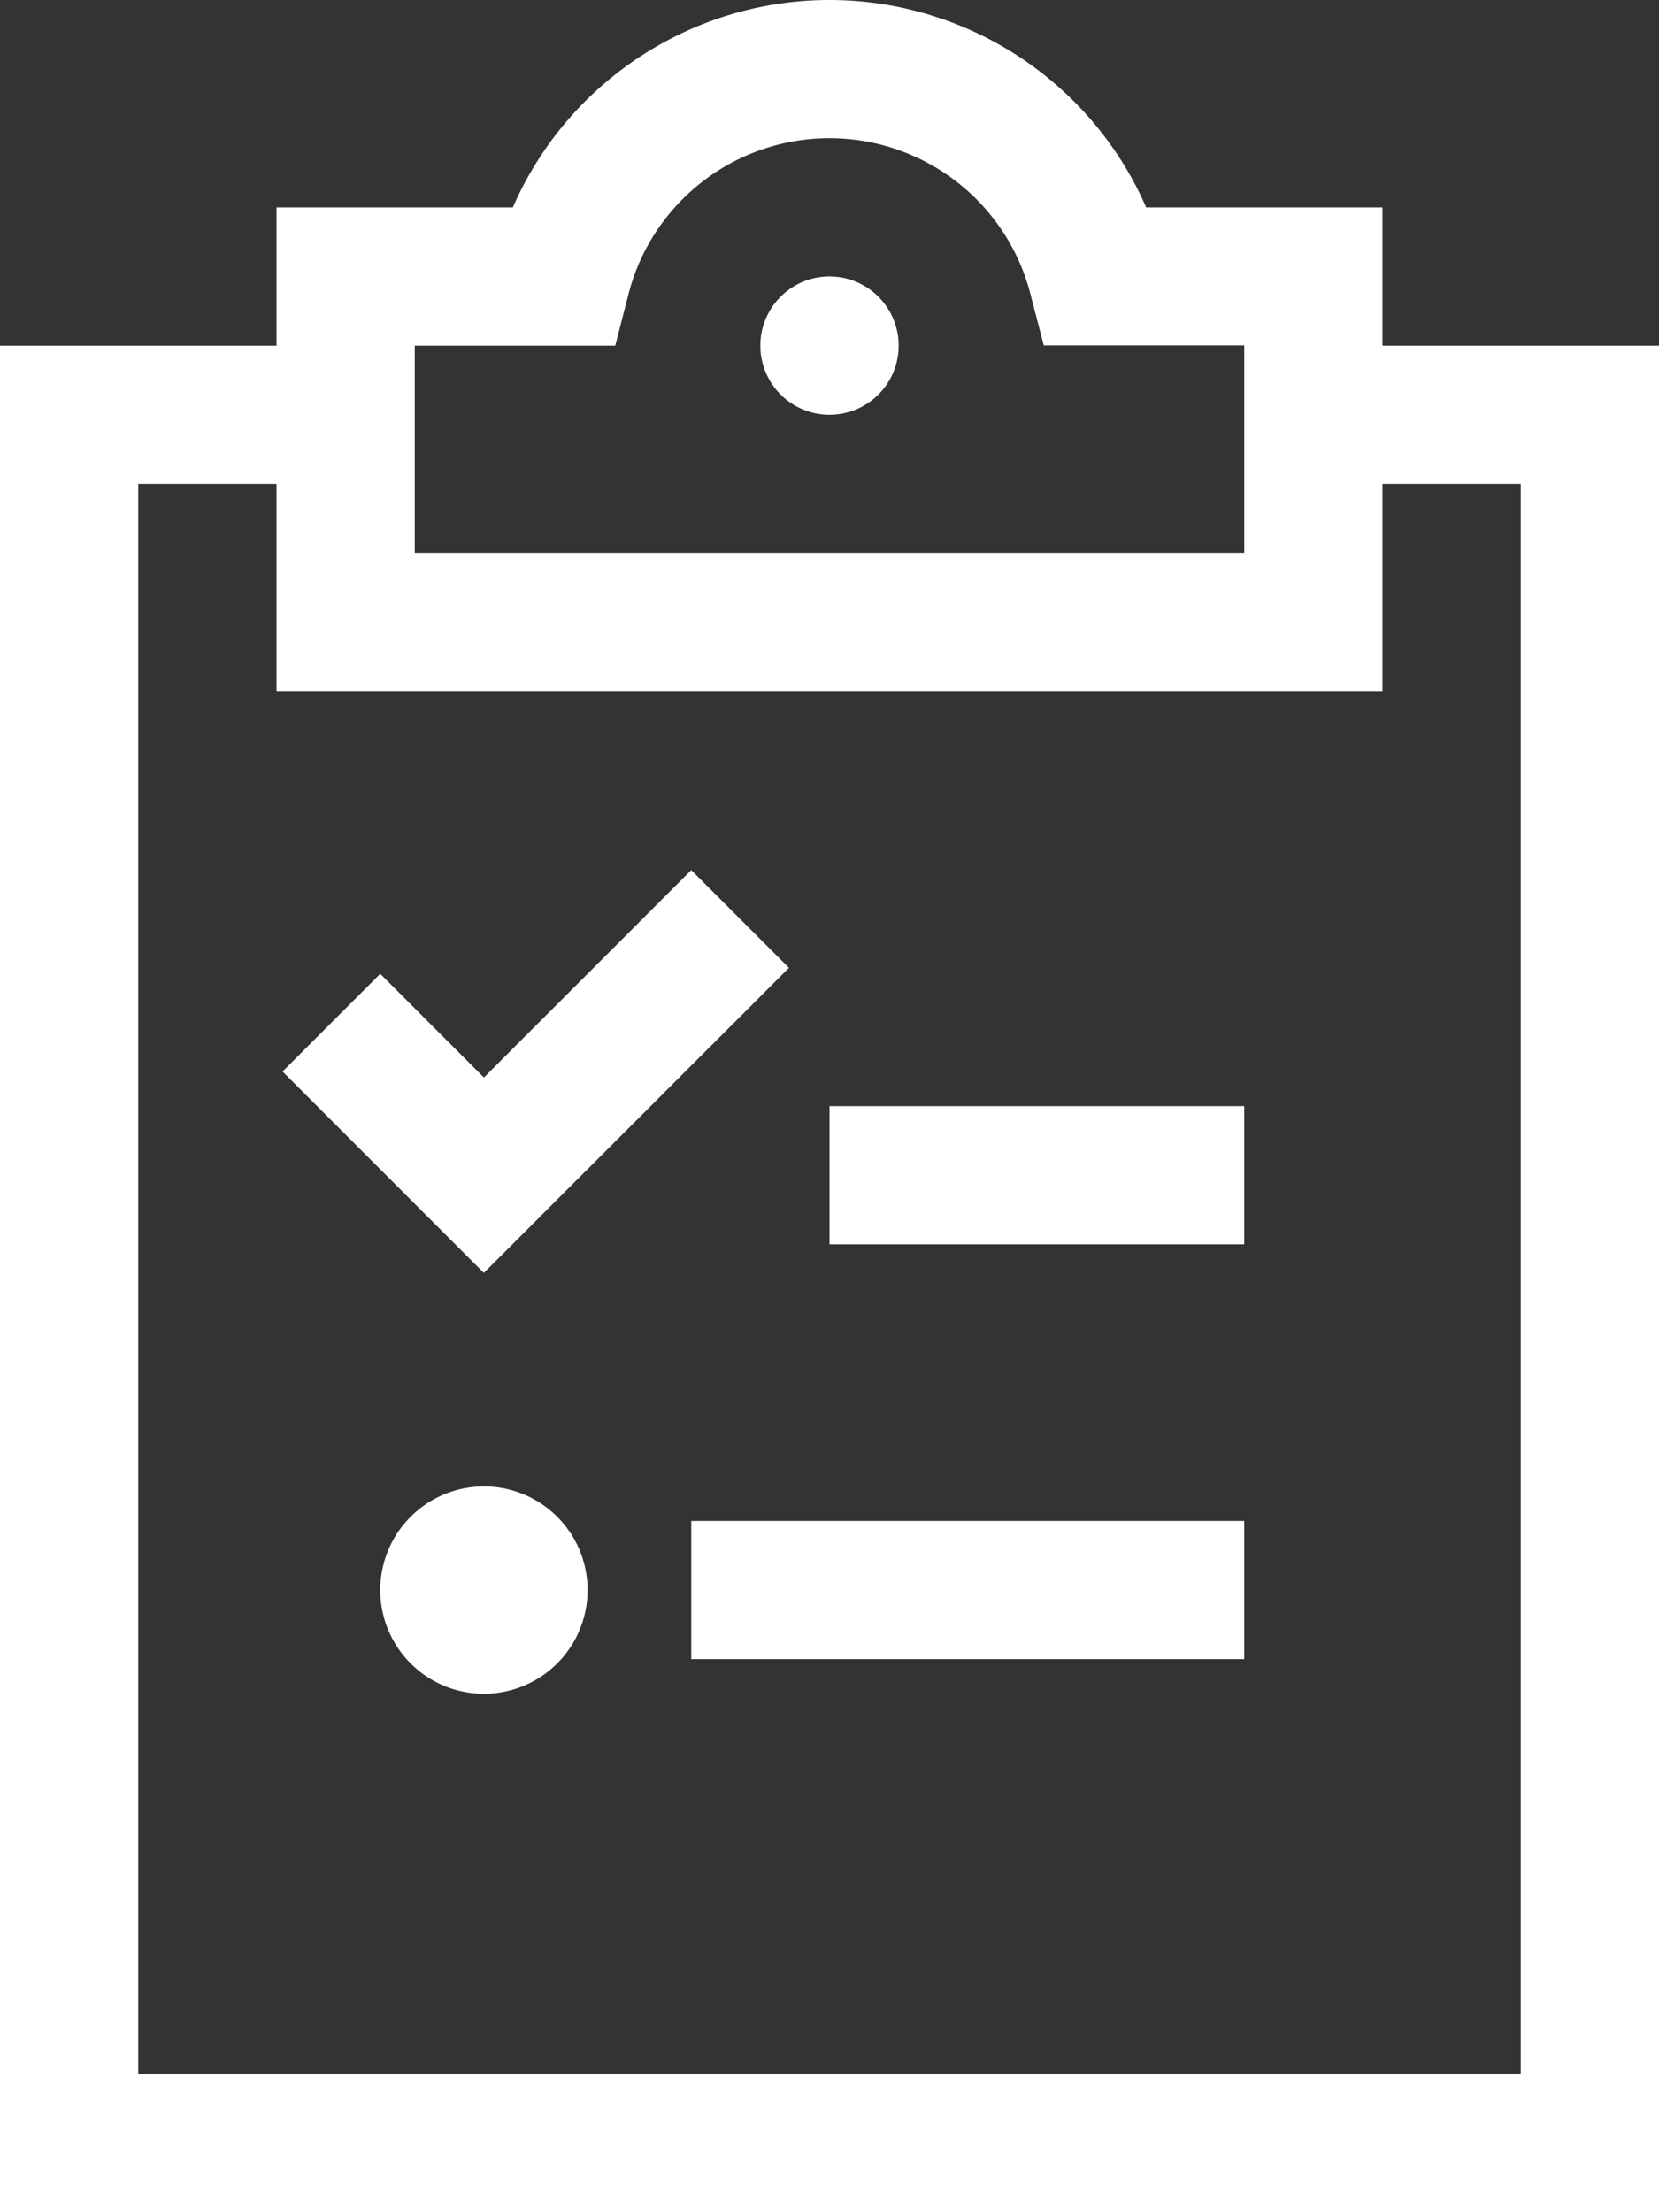
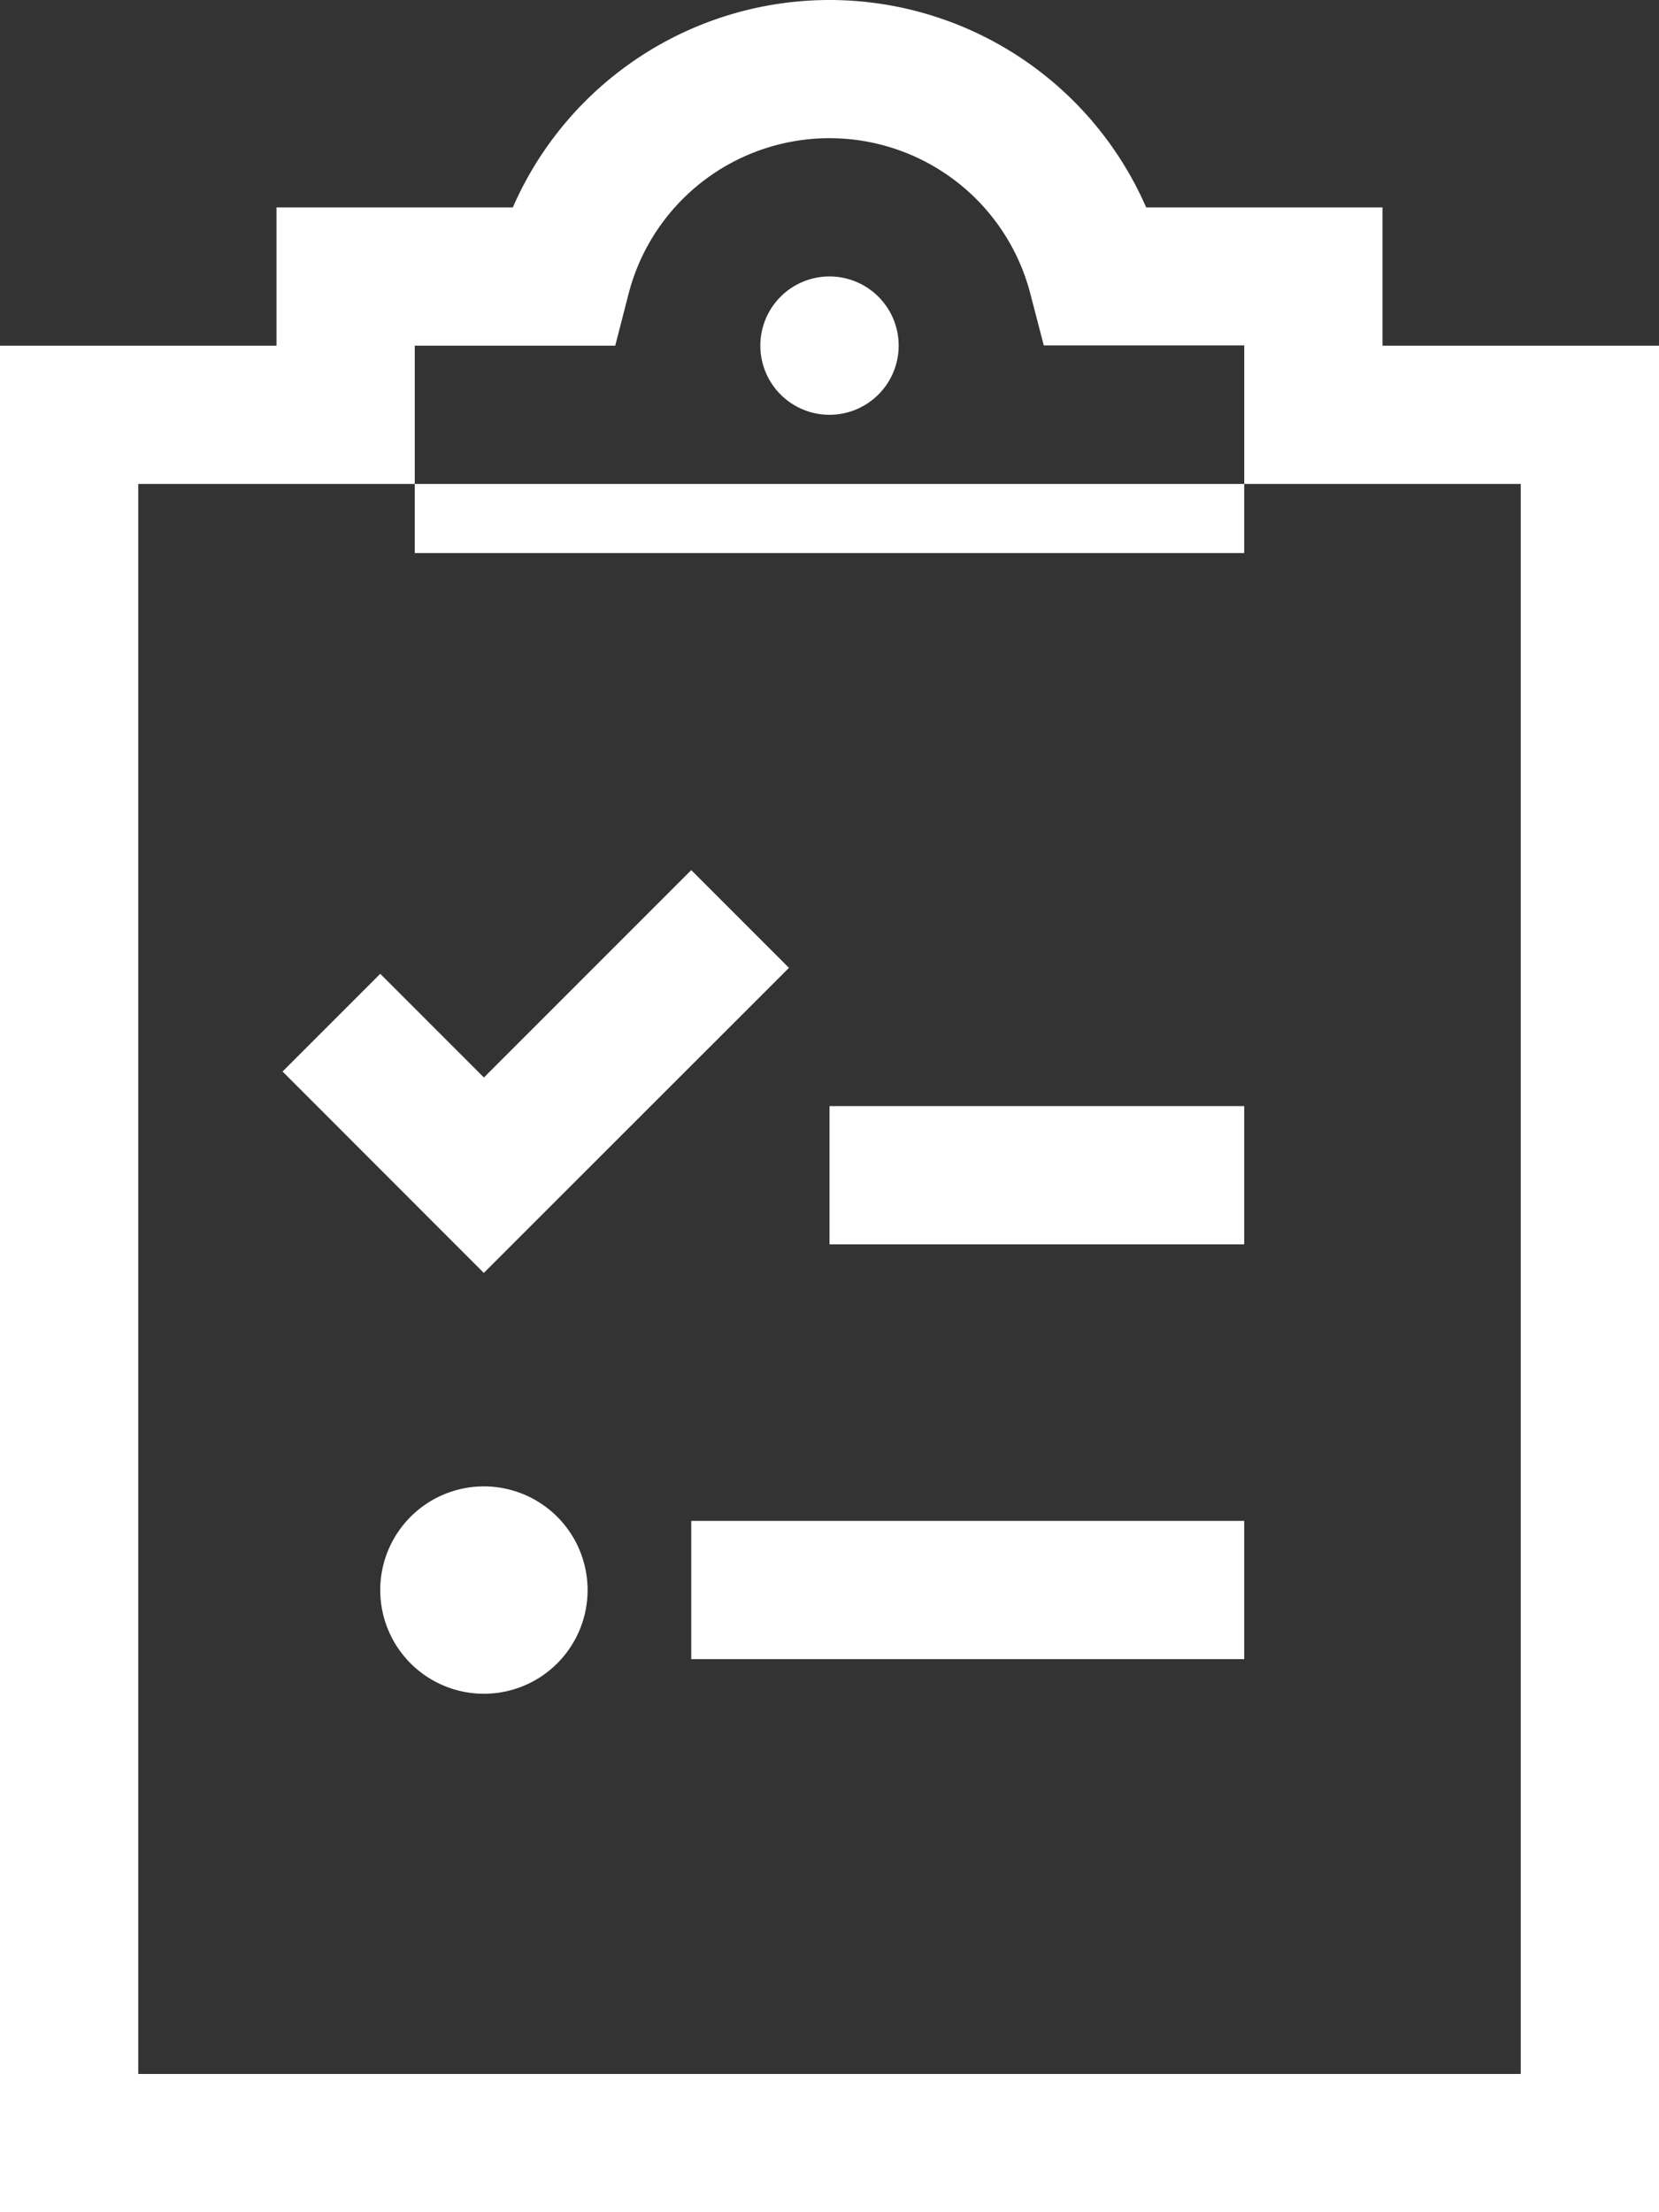
<svg xmlns="http://www.w3.org/2000/svg" width="22.5" height="30" viewBox="0 0 22.5 30">
  <rect x="0" y="0" width="22.5" height="30" fill="#333333" stroke="none" />
-   <path id="clipboard-list-check-sharp-light" d="M8.525,3.984a2.814,2.814,0,0,1,5.449,0l.182.7h2.719V7.5H5.625V4.688H8.344ZM11.25,0A4.688,4.688,0,0,0,6.955,2.813H3.75V4.688H0V30H22.5V4.688H18.75V2.813H15.545A4.688,4.688,0,0,0,11.25,0Zm7.5,8.437V6.563h1.875V28.125H1.875V6.563H3.75V9.375h15Zm-6.562-3.75a.938.938,0,1,0-.937.938A.938.938,0,0,0,12.188,4.688Zm-2.15,9.1.662-.662L9.375,11.8l-.662.662-2.15,2.15-.744-.744-.662-.662L3.832,14.531l.662.662L5.9,16.6l.662.662.662-.662ZM11.25,15v1.875h5.625V15H11.25ZM9.375,20.625V22.5h7.5V20.625h-7.5ZM6.563,22.969a1.406,1.406,0,1,0-1.406-1.406A1.406,1.406,0,0,0,6.563,22.969Z" fill="#fff" />
+   <path id="clipboard-list-check-sharp-light" d="M8.525,3.984a2.814,2.814,0,0,1,5.449,0l.182.7h2.719V7.5H5.625V4.688H8.344ZM11.25,0A4.688,4.688,0,0,0,6.955,2.813H3.75V4.688H0V30H22.5V4.688H18.75V2.813H15.545A4.688,4.688,0,0,0,11.25,0Zm7.5,8.437V6.563h1.875V28.125H1.875V6.563H3.75h15Zm-6.562-3.75a.938.938,0,1,0-.937.938A.938.938,0,0,0,12.188,4.688Zm-2.15,9.1.662-.662L9.375,11.8l-.662.662-2.15,2.15-.744-.744-.662-.662L3.832,14.531l.662.662L5.9,16.6l.662.662.662-.662ZM11.25,15v1.875h5.625V15H11.25ZM9.375,20.625V22.5h7.5V20.625h-7.5ZM6.563,22.969a1.406,1.406,0,1,0-1.406-1.406A1.406,1.406,0,0,0,6.563,22.969Z" fill="#fff" />
</svg>